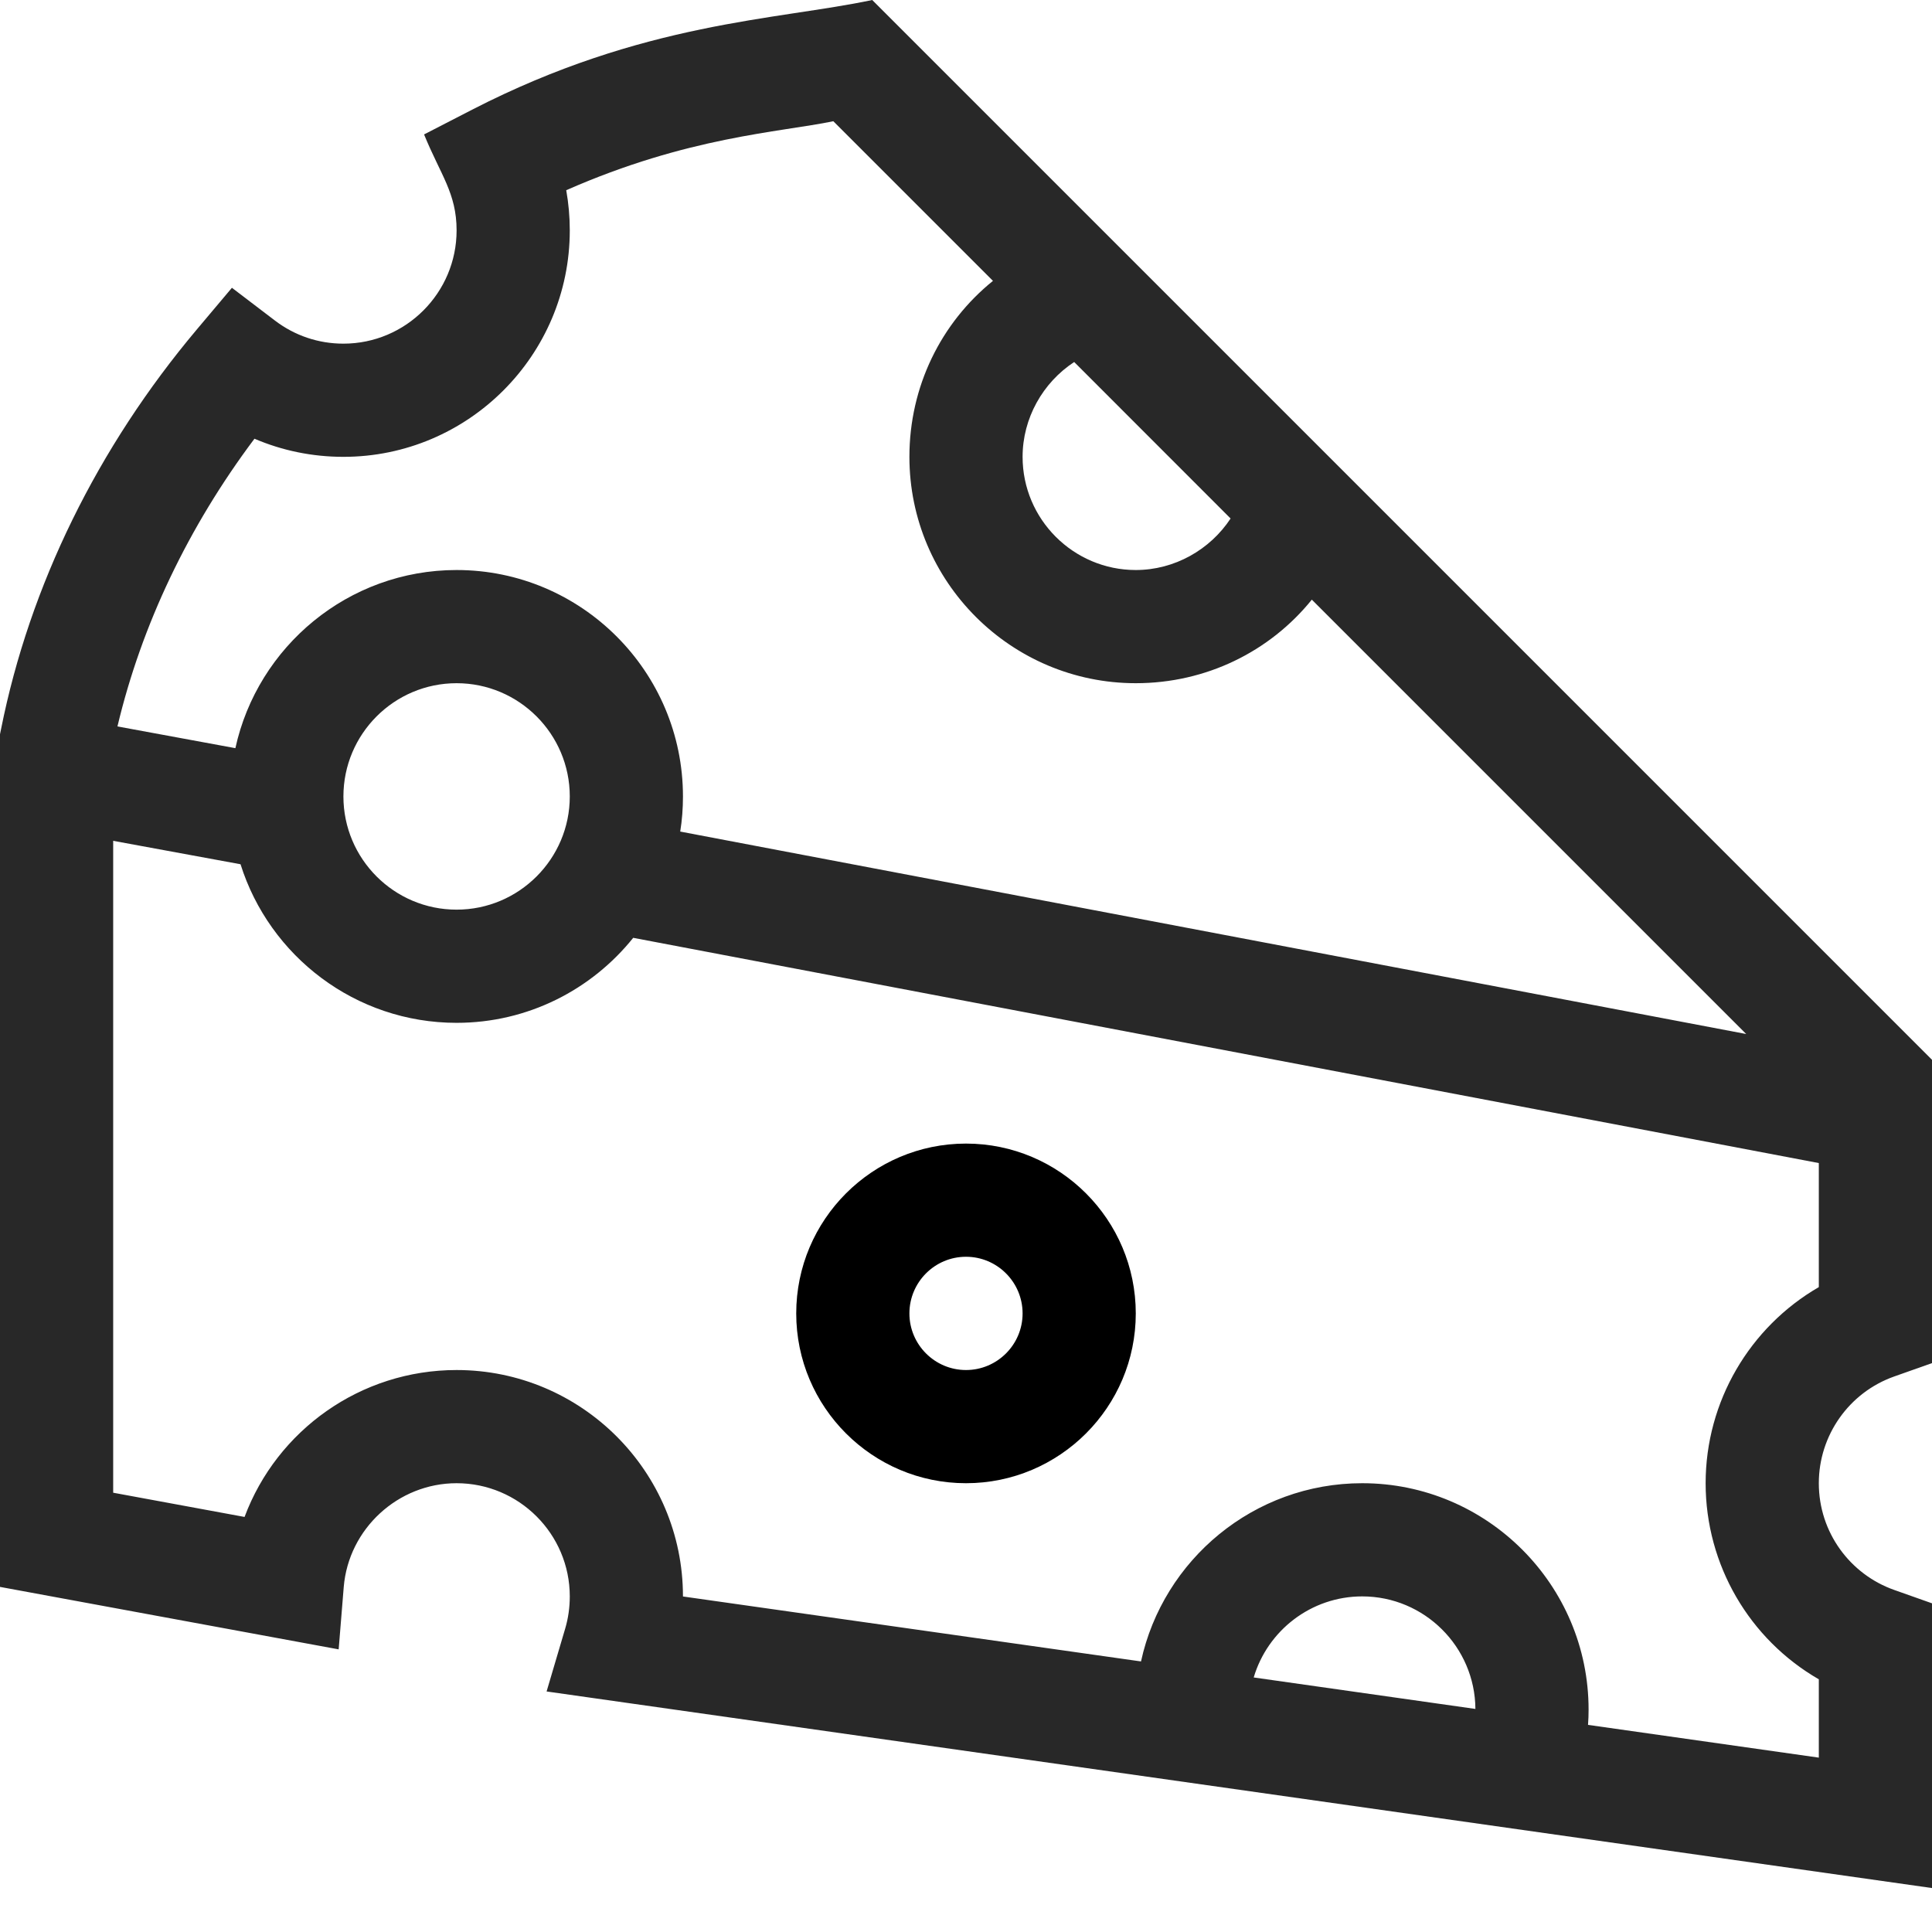
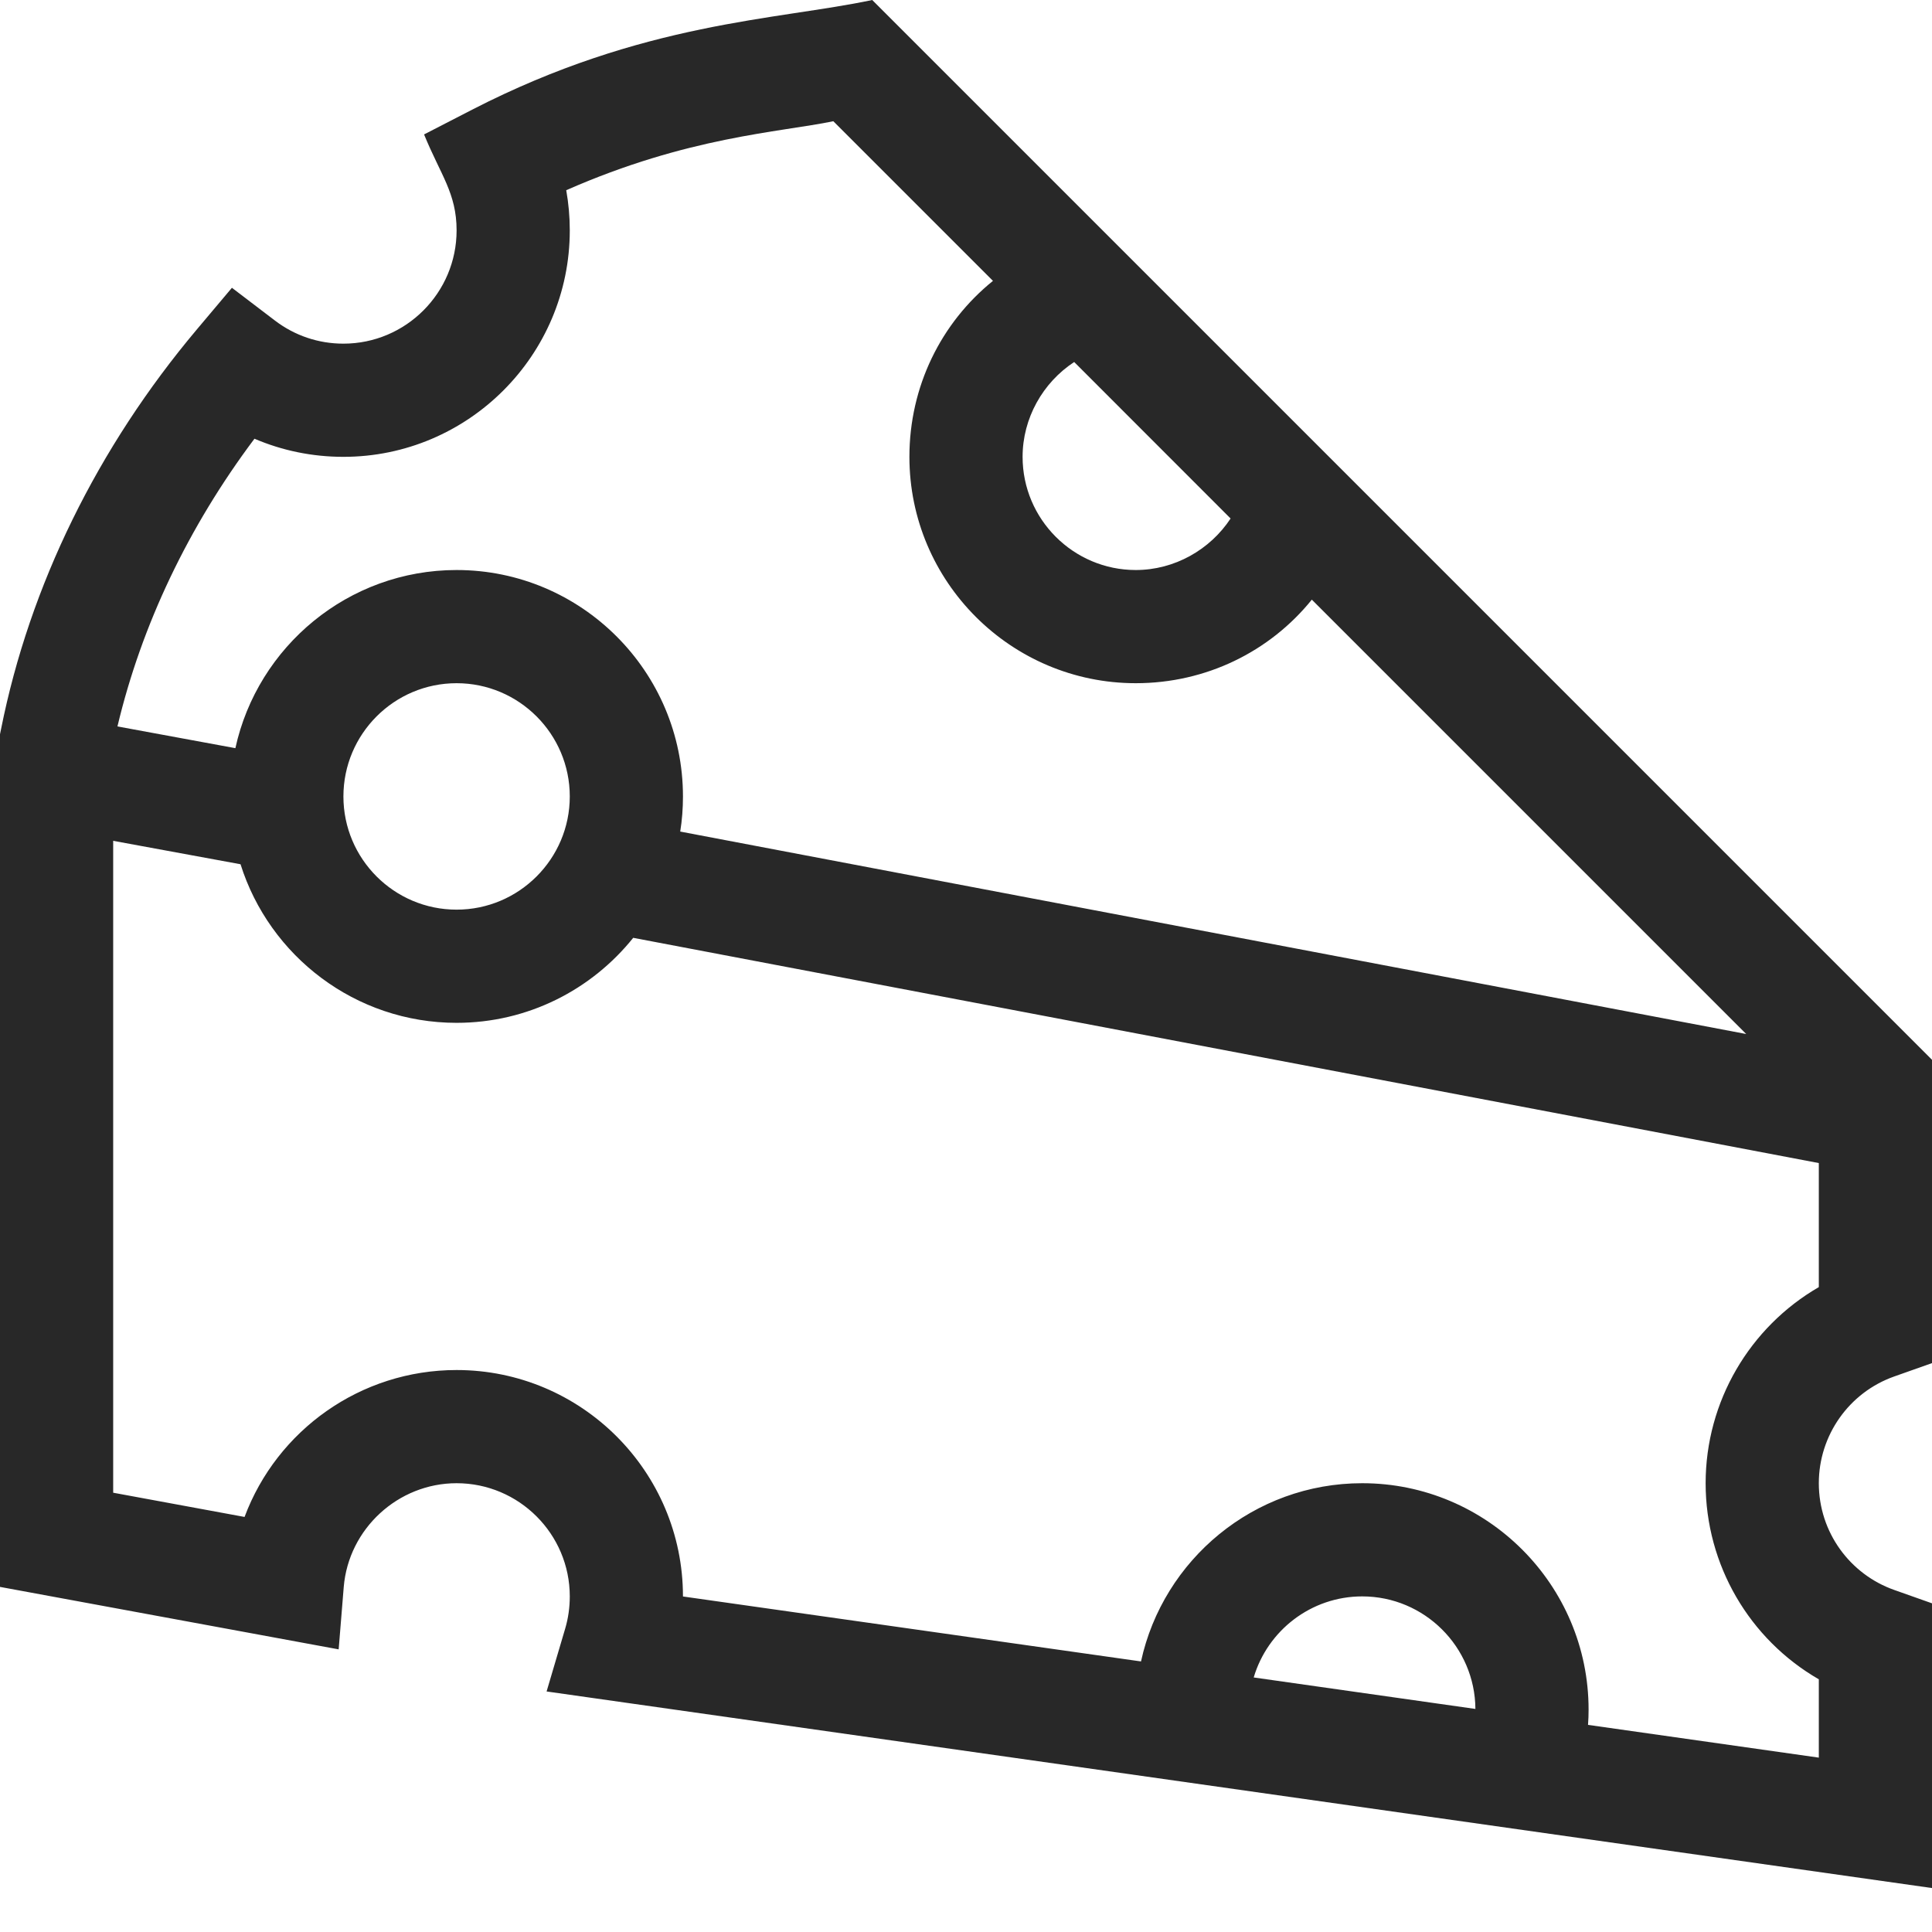
<svg xmlns="http://www.w3.org/2000/svg" width="24px" height="24px" viewBox="0 0 24 24" version="1.1">
  <title>05D3E168-A439-457A-B4A0-1A54C0AA678C</title>
  <desc>Created with sketchtool.</desc>
  <g id="UX---Wireframes" stroke="none" stroke-width="1" fill="none" fill-rule="evenodd">
    <g id="Shop_Categories_Design" transform="translate(-86, -911)" fill-rule="nonzero">
      <g id="Categories" transform="translate(66, 591)">
        <g id="Grated-Cheese" transform="translate(20, 320)">
-           <path d="M12,14.206 C10.837,14.206 9.891,15.152 9.891,16.316 C9.891,17.479 10.837,18.425 12,18.425 C13.163,18.425 14.109,17.479 14.109,16.316 C14.109,15.152 13.163,14.206 12,14.206 Z M12,17.019 C11.612,17.019 11.297,16.703 11.297,16.316 C11.297,15.928 11.612,15.612 12,15.612 C12.388,15.612 12.703,15.928 12.703,16.316 C12.703,16.703 12.388,17.019 12,17.019 Z" id="Shape" fill="#000000" />
          <path d="M23.531,17.099 L24,16.933 L24,13.165 L10.835,5.15143483e-14 C9.655,0.251 7.995,0.267 5.864,1.363 L5.268,1.67 C5.472,2.171 5.672,2.399 5.672,2.862 C5.672,3.638 5.041,4.269 4.266,4.269 C3.955,4.269 3.66,4.169 3.414,3.981 L2.881,3.575 L2.449,4.088 C1.211,5.558 0.369,7.275 0.014,9.053 L0,9.121 L0,19.713 L4.207,20.489 L4.27,19.714 C4.33,18.991 4.945,18.425 5.672,18.425 C6.447,18.425 7.078,19.056 7.078,19.831 C7.078,19.968 7.059,20.102 7.021,20.231 L6.79,21.012 L24,23.454 L24,19.917 L23.531,19.751 C22.984,19.558 22.594,19.037 22.594,18.425 C22.594,17.83 22.97,17.297 23.531,17.099 Z M13.344,4.497 L15.287,6.441 C15.031,6.83 14.589,7.081 14.109,7.081 C13.334,7.081 12.703,6.45 12.703,5.675 C12.703,5.195 12.954,4.753 13.344,4.497 Z M3.161,5.45 C3.507,5.598 3.88,5.675 4.266,5.675 C5.816,5.675 7.078,4.413 7.078,2.862 C7.078,2.693 7.063,2.526 7.034,2.363 C8.545,1.697 9.683,1.644 10.352,1.506 L12.335,3.489 C11.69,4.01 11.297,4.801 11.297,5.675 C11.297,7.226 12.559,8.487 14.109,8.487 C14.983,8.487 15.775,8.094 16.296,7.449 L21.692,12.845 L8.45,10.33 C8.473,10.188 8.484,10.042 8.484,9.894 C8.484,8.343 7.223,7.081 5.672,7.081 C4.327,7.081 3.2,8.031 2.924,9.294 L1.459,9.024 C1.758,7.765 2.34,6.544 3.161,5.45 Z M7.078,9.894 C7.078,10.669 6.447,11.3 5.672,11.3 C4.896,11.3 4.266,10.669 4.266,9.894 C4.266,9.118 4.896,8.487 5.672,8.487 C6.447,8.487 7.078,9.118 7.078,9.894 Z M15.574,20.838 C15.746,20.257 16.285,19.831 16.922,19.831 C17.694,19.831 18.323,20.457 18.328,21.229 L15.574,20.838 Z M22.594,15.989 C21.736,16.485 21.188,17.41 21.188,18.425 C21.188,19.44 21.732,20.364 22.594,20.861 L22.594,21.834 L19.727,21.427 C19.732,21.364 19.734,21.301 19.734,21.237 C19.734,19.687 18.473,18.425 16.922,18.425 C15.576,18.425 14.449,19.375 14.174,20.639 L8.484,19.832 C8.484,19.832 8.484,19.831 8.484,19.831 C8.484,18.28 7.223,17.019 5.672,17.019 C4.479,17.019 3.441,17.766 3.038,18.844 L1.406,18.543 L1.406,10.445 L2.988,10.736 C3.347,11.877 4.414,12.706 5.672,12.706 C6.559,12.706 7.35,12.293 7.866,11.65 L22.594,14.448 L22.594,15.989 Z" id="Shape" fill="#282828" />
        </g>
      </g>
    </g>
  </g>
</svg>